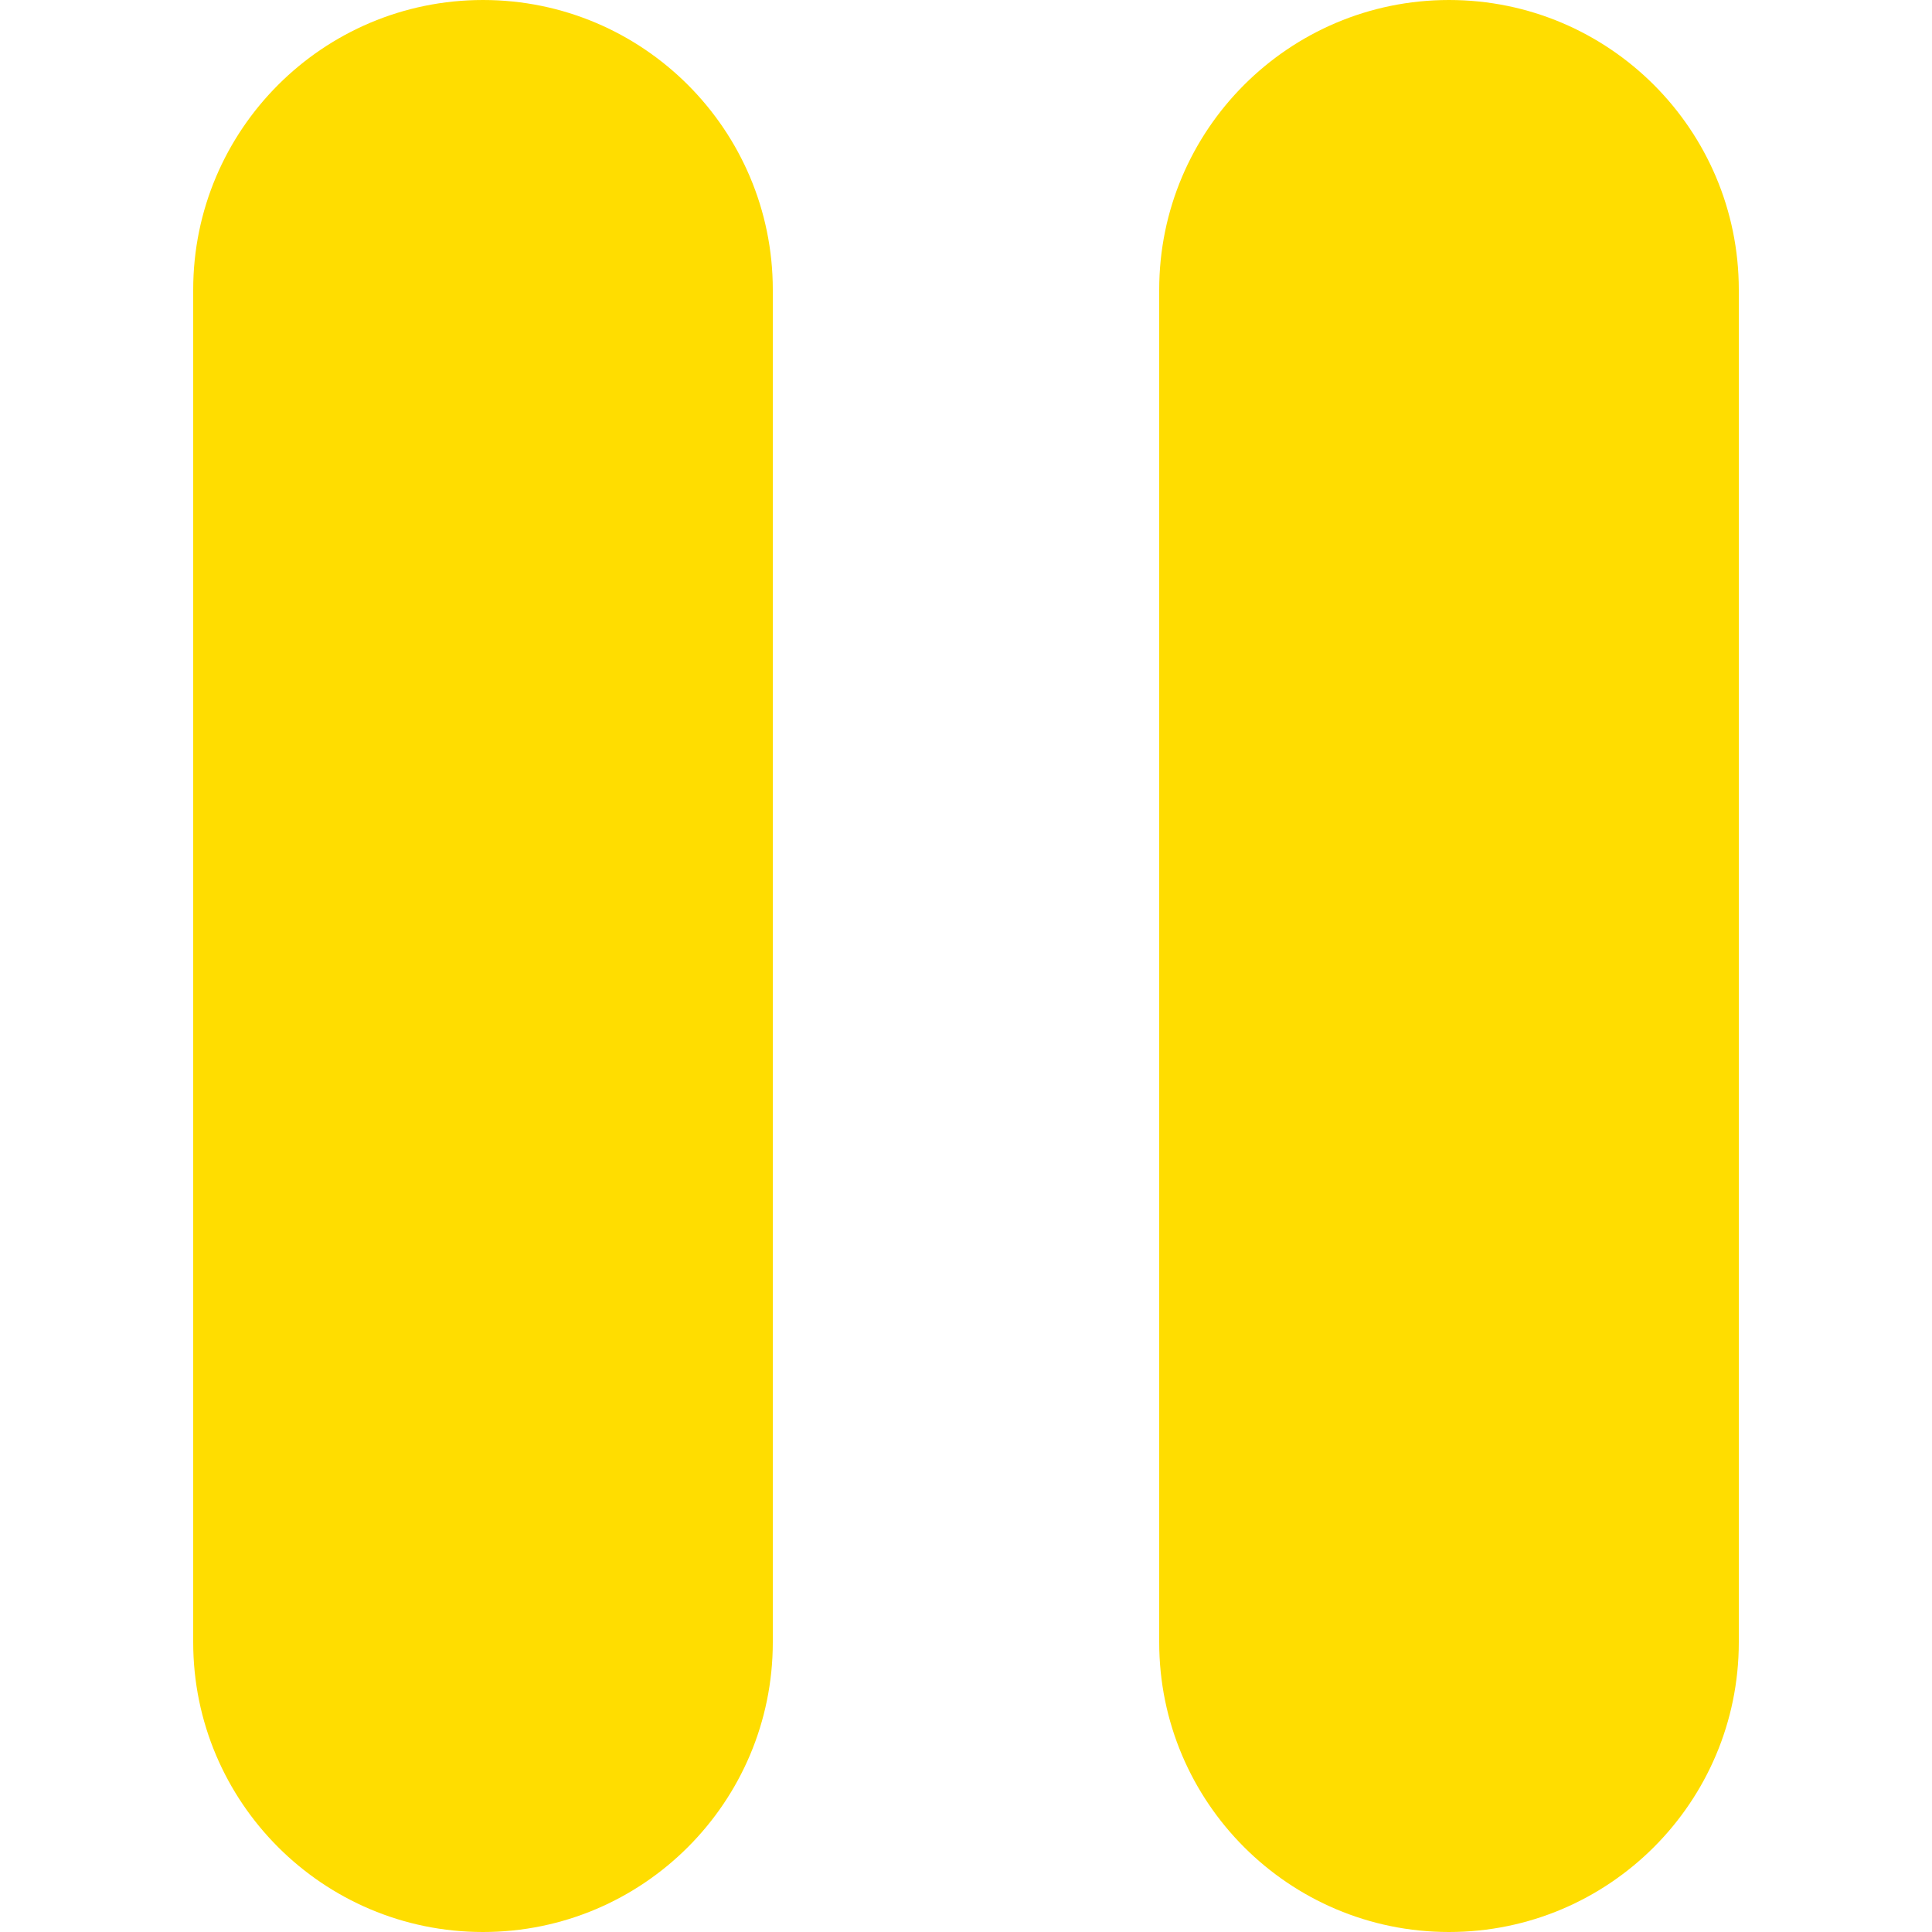
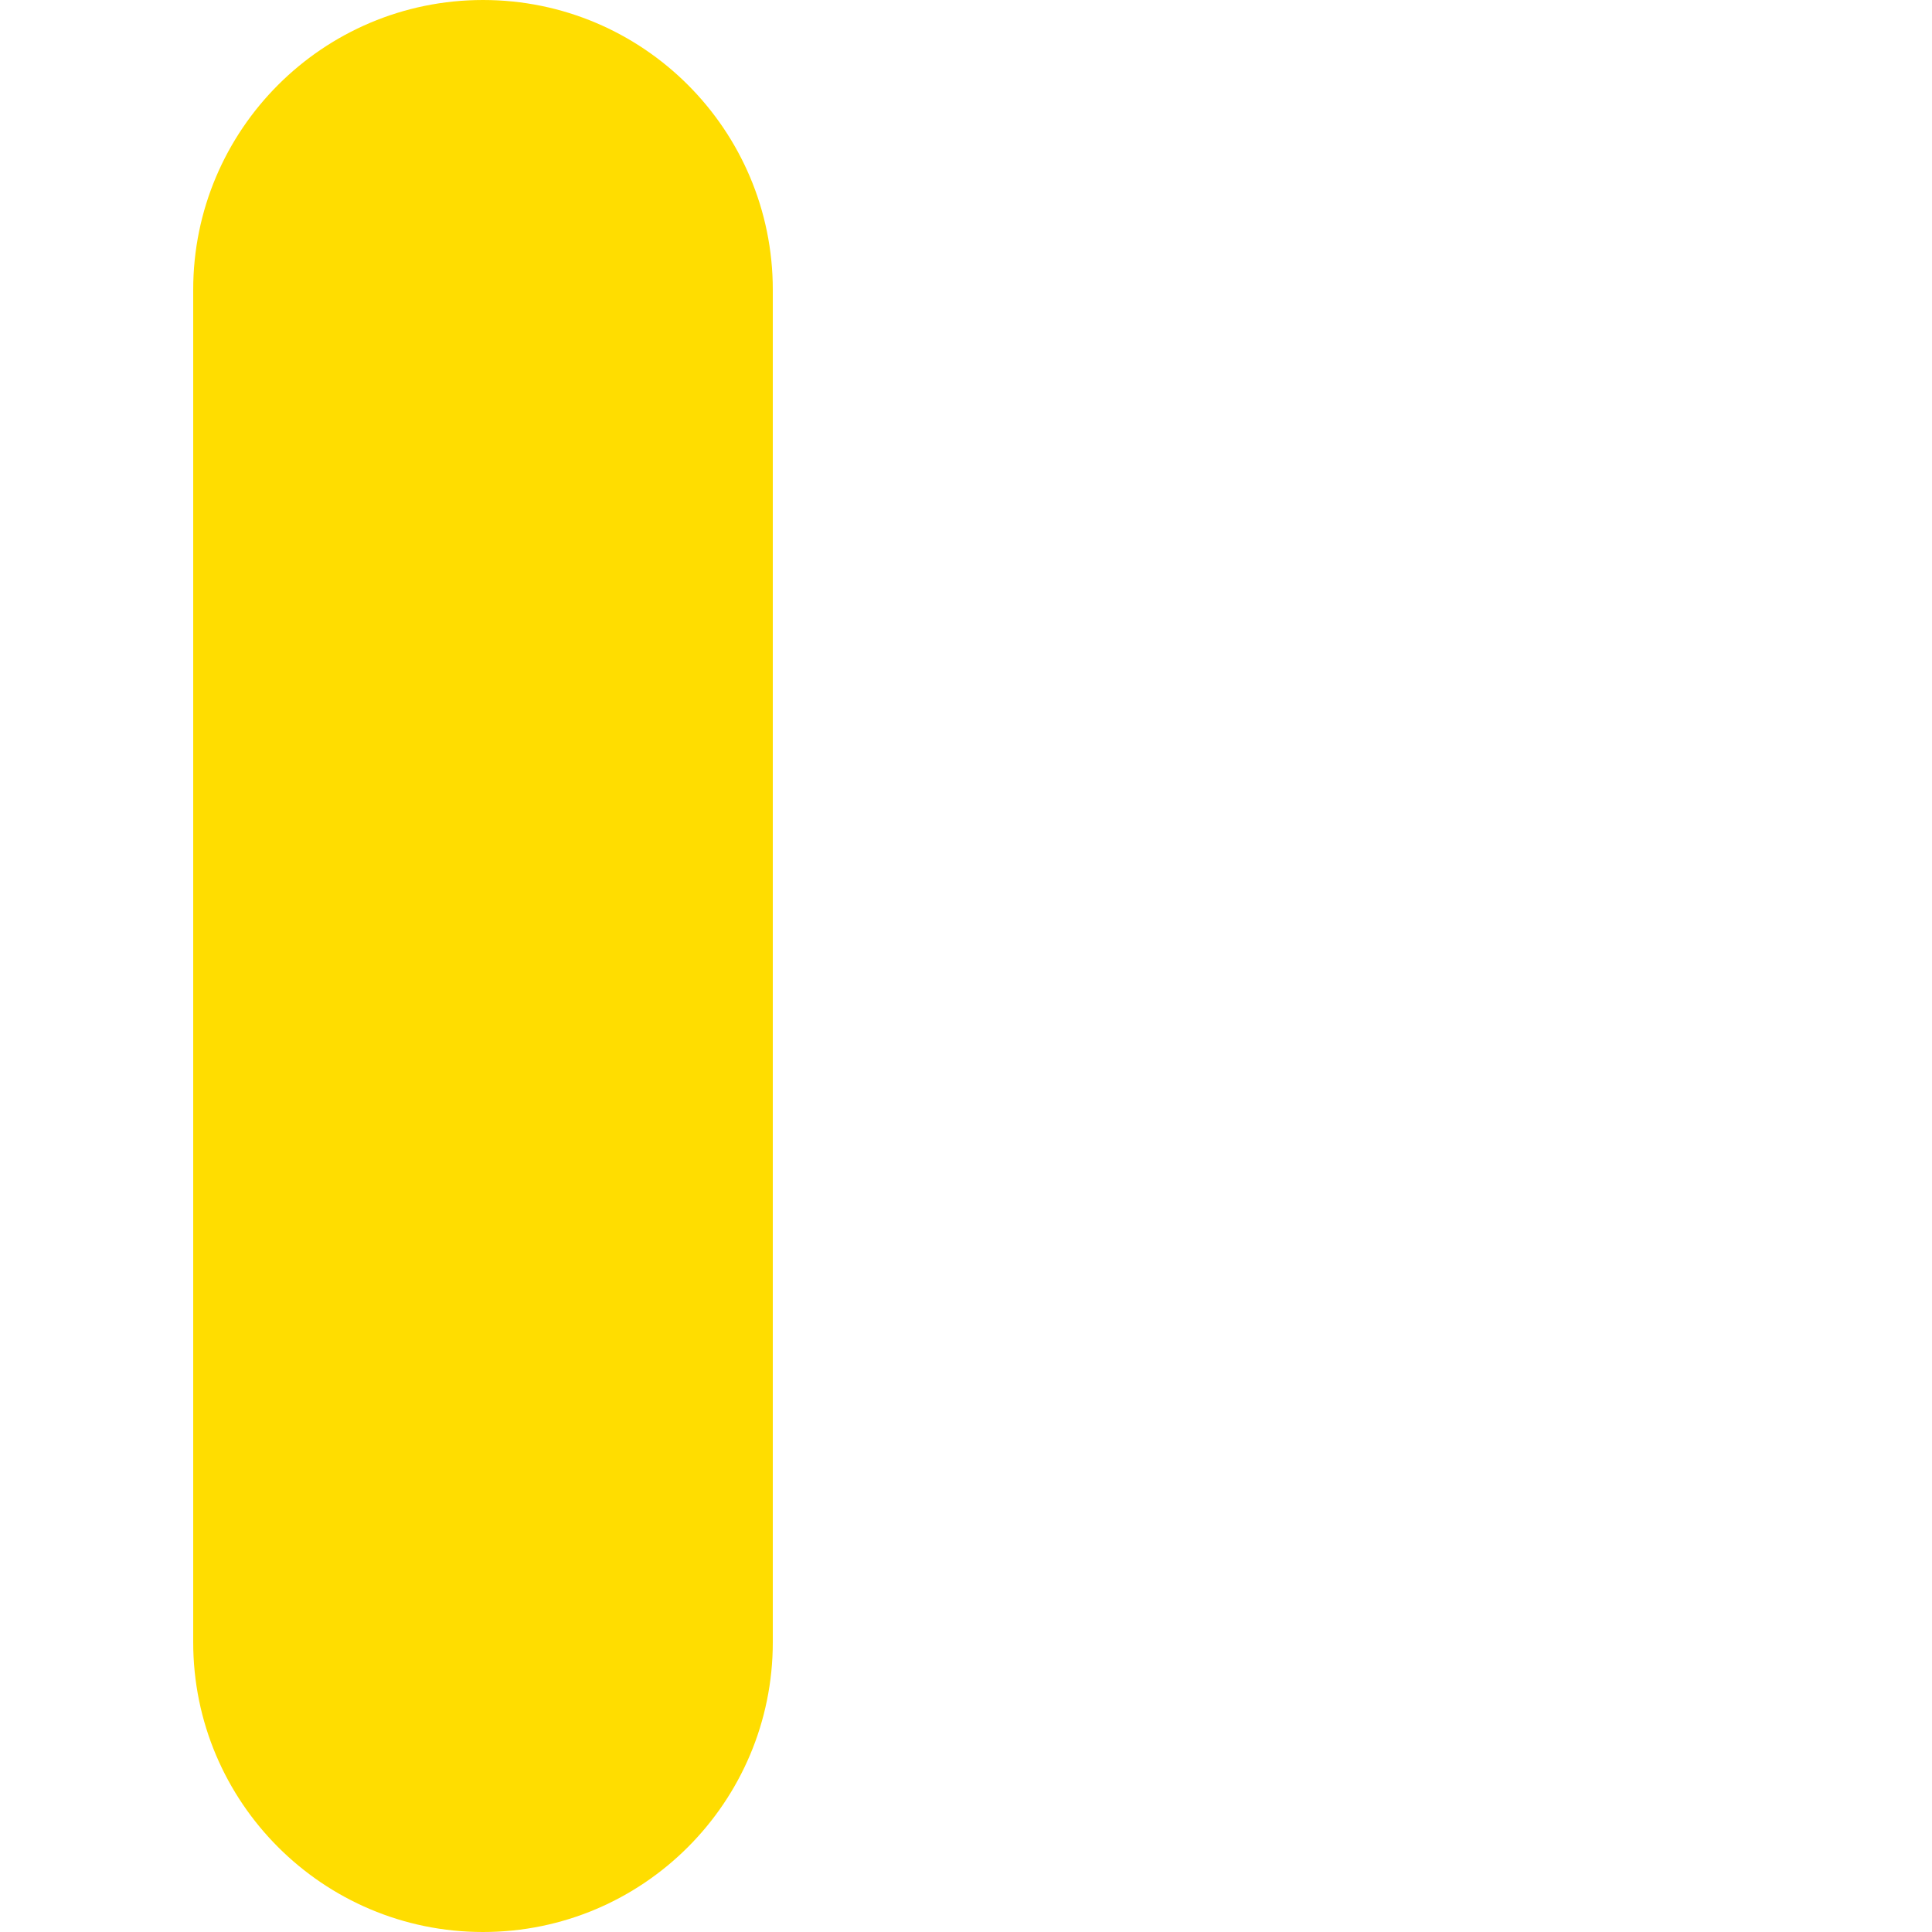
<svg xmlns="http://www.w3.org/2000/svg" height="100px" width="100px" fill="#ffdd00" version="1.1" x="0px" y="0px" viewBox="0 0 16 20" style="enable-background:new 0 0 16 20;" xml:space="preserve">
  <g>
    <path d="M3,0C1.343,0,0,1.344,0,3v14c0,1.656,1.343,3,3,3s3-1.344,3-3V3C6,1.344,4.657,0,3,0z" />
-     <path d="M13,0c-1.657,0-3,1.344-3,3v14c0,1.656,1.343,3,3,3s3-1.344,3-3V3C16,1.344,14.657,0,13,0z" />
  </g>
</svg>